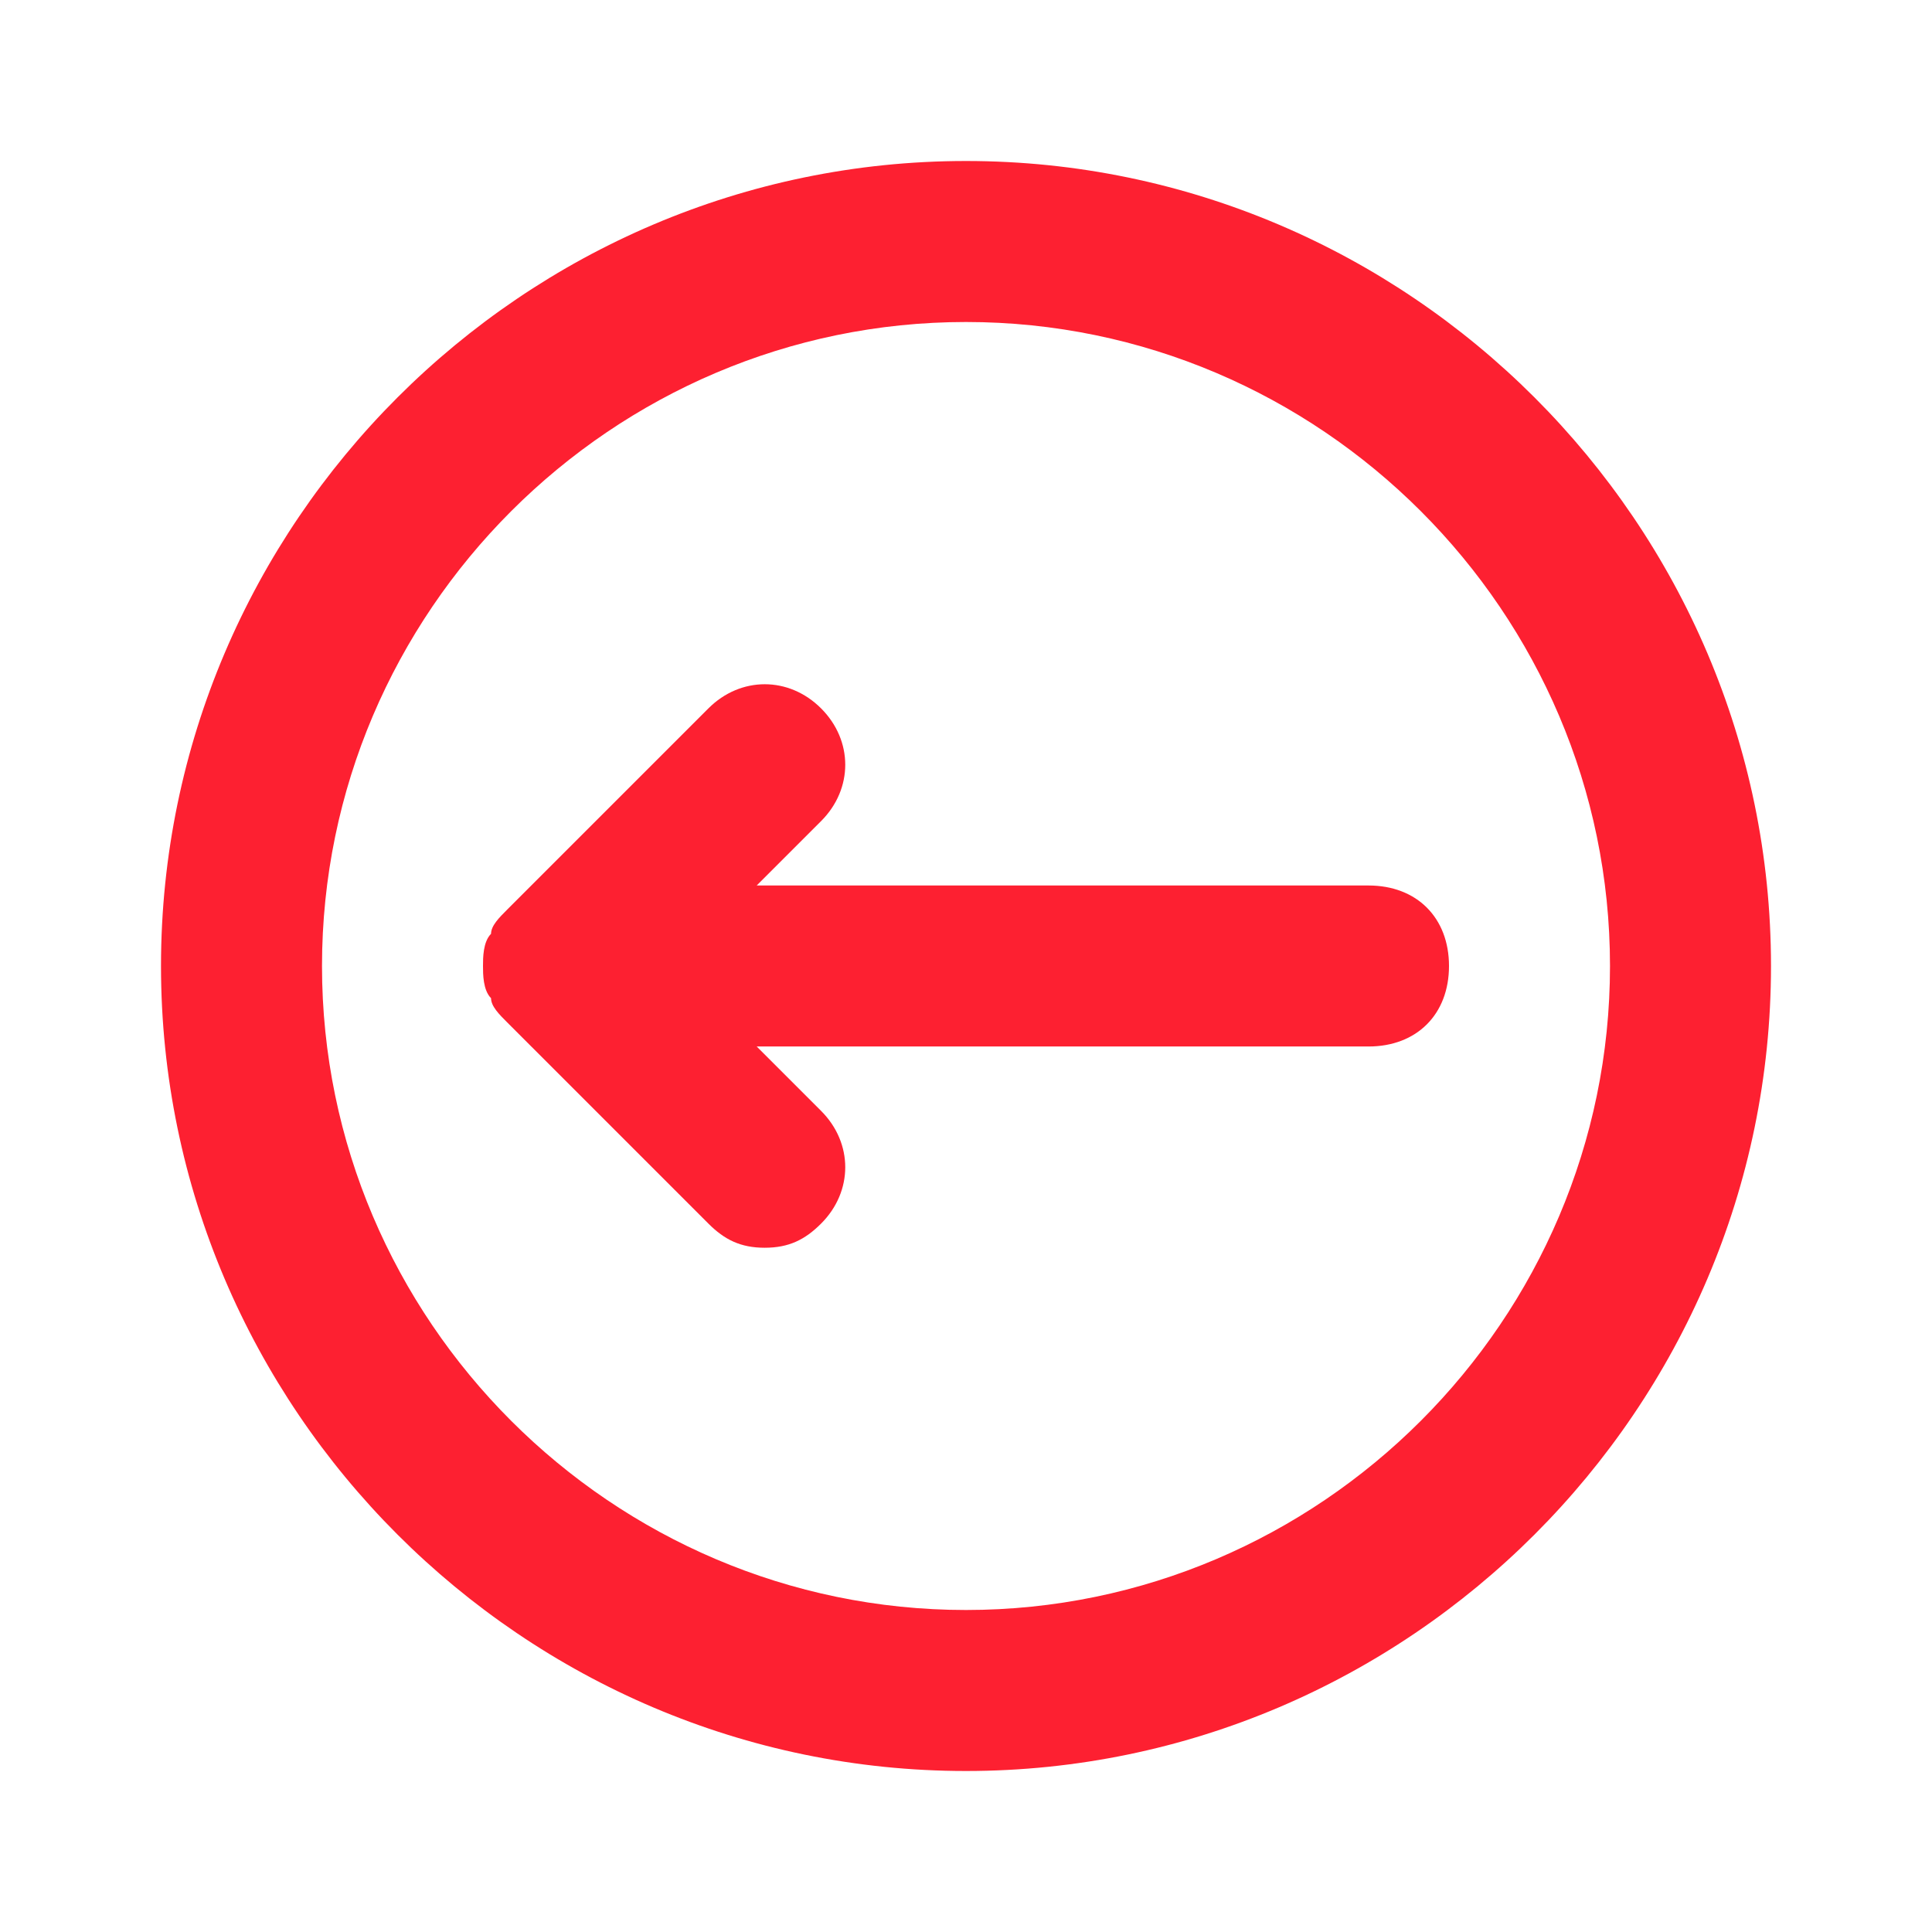
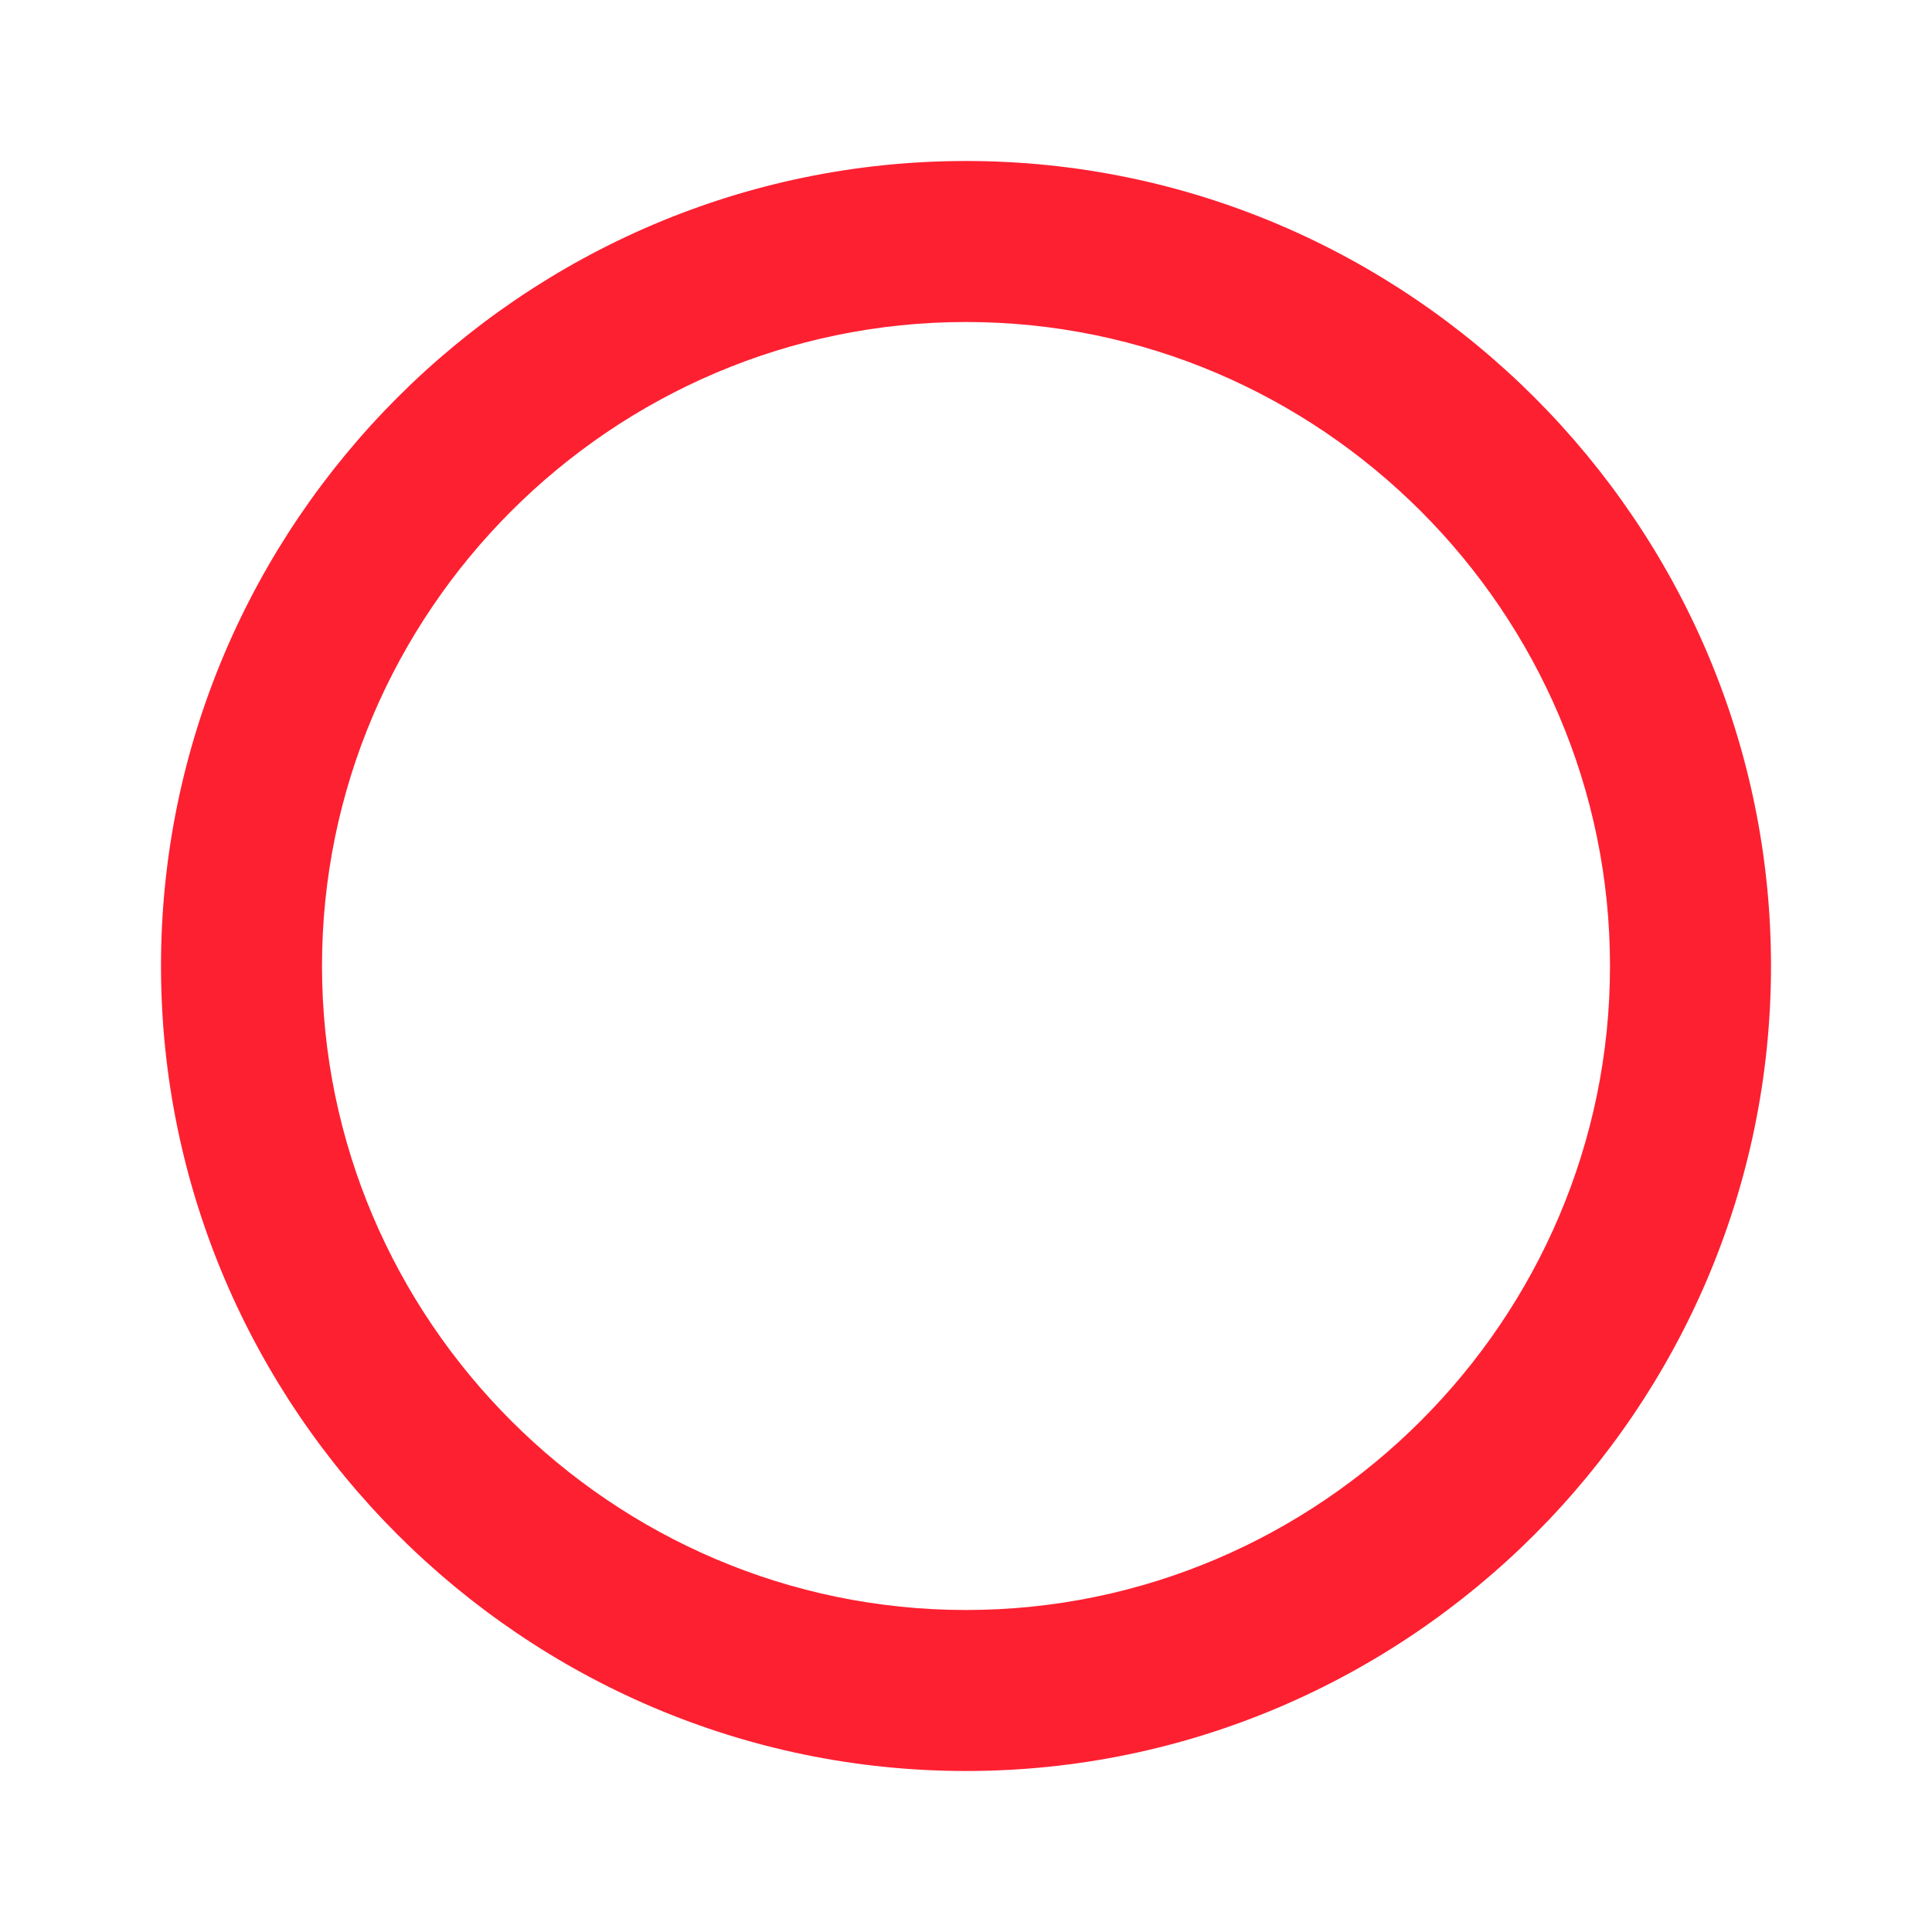
<svg xmlns="http://www.w3.org/2000/svg" id="Layer_1" viewBox="0 0 24 24">
  <g>
    <path d="m12 22c-5.5 0-10-4.5-10-10s4.5-10 10-10 10 4.5 10 10-4.5 10-10 10zm0-18c-4.4 0-8 3.6-8 8s3.6 8 8 8 8-3.6 8-8-3.6-8-8-8z" fill="#000000" style="fill: rgb(253, 32, 49);" />
  </g>
  <g>
-     <path d="m9.5 15.5c-.3 0-.5-.1-.7-.3l-2.5-2.5c-.1-.1-.2-.2-.2-.3-.1-.1-.1-.3-.1-.4 0-.1 0-.3.1-.4 0-.1.1-.2.2-.3l2.5-2.5c.4-.4 1-.4 1.4 0s.4 1 0 1.4l-.8.8h7.6c.6 0 1 .4 1 1s-.4 1-1 1h-7.6l.8.8c.4.4.4 1 0 1.4-.2.2-.4.3-.7.3z" fill="#000000" style="fill: rgb(253, 32, 49);" />
-   </g>
+     </g>
</svg>